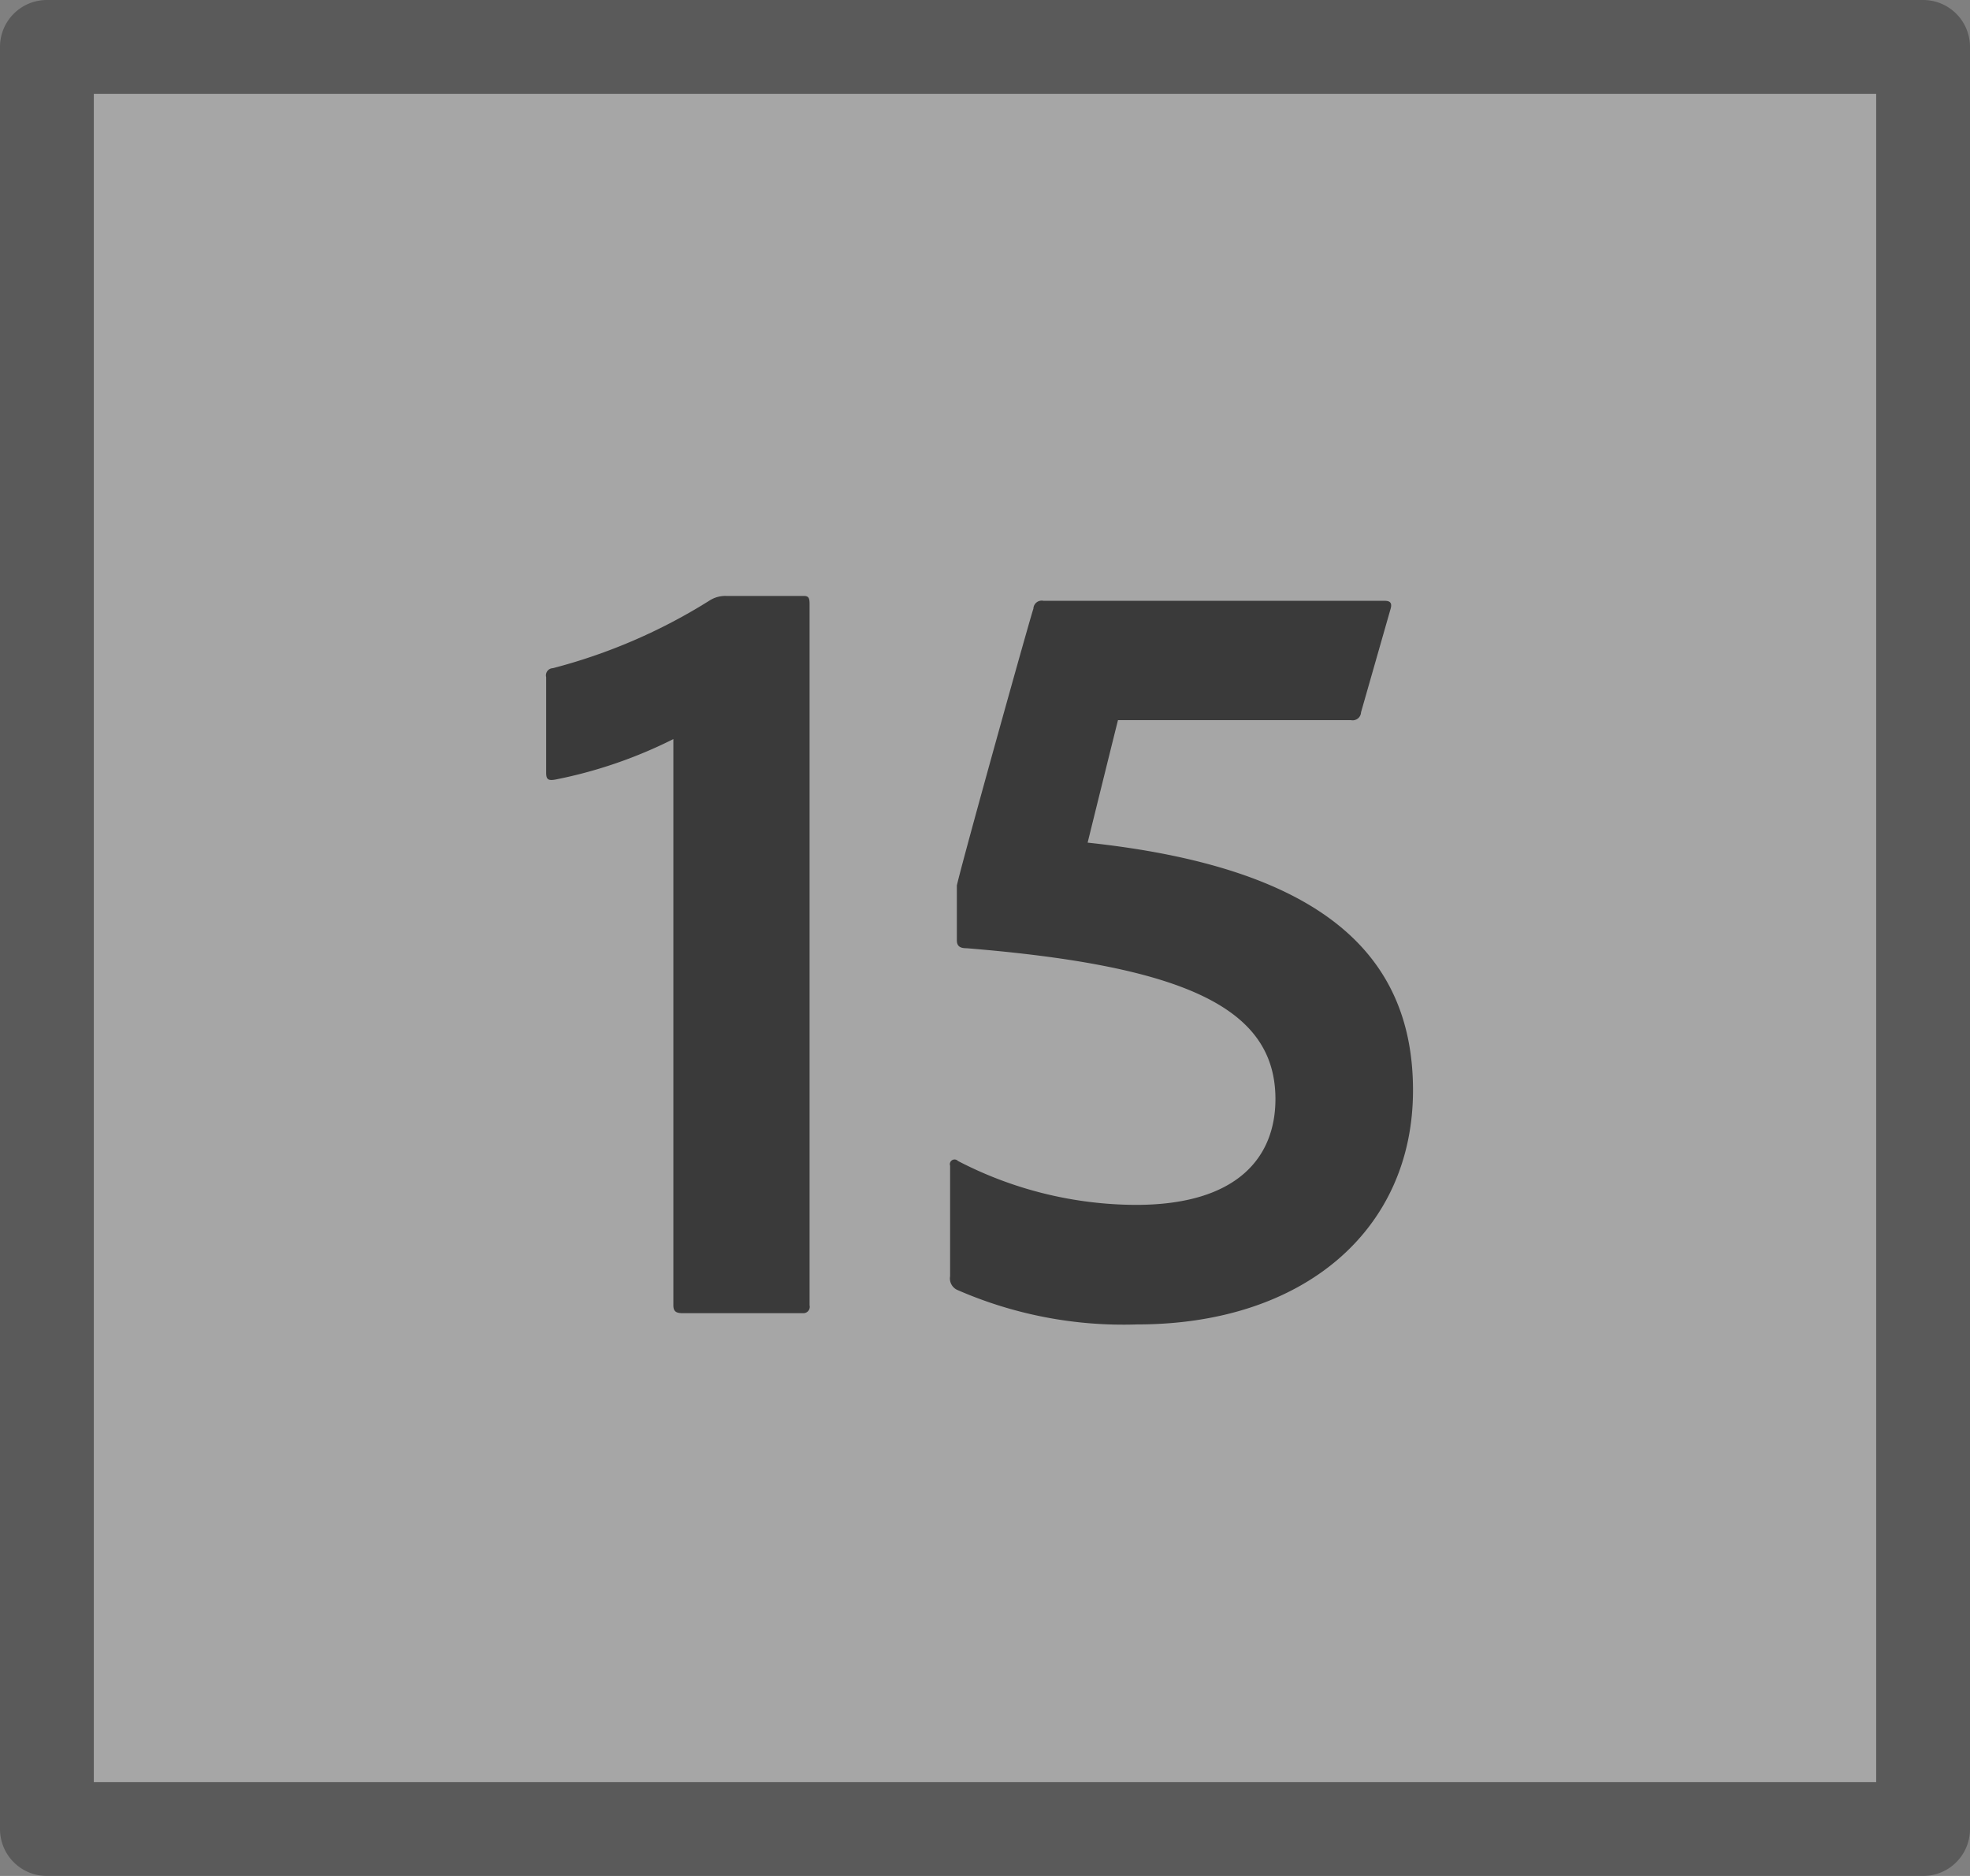
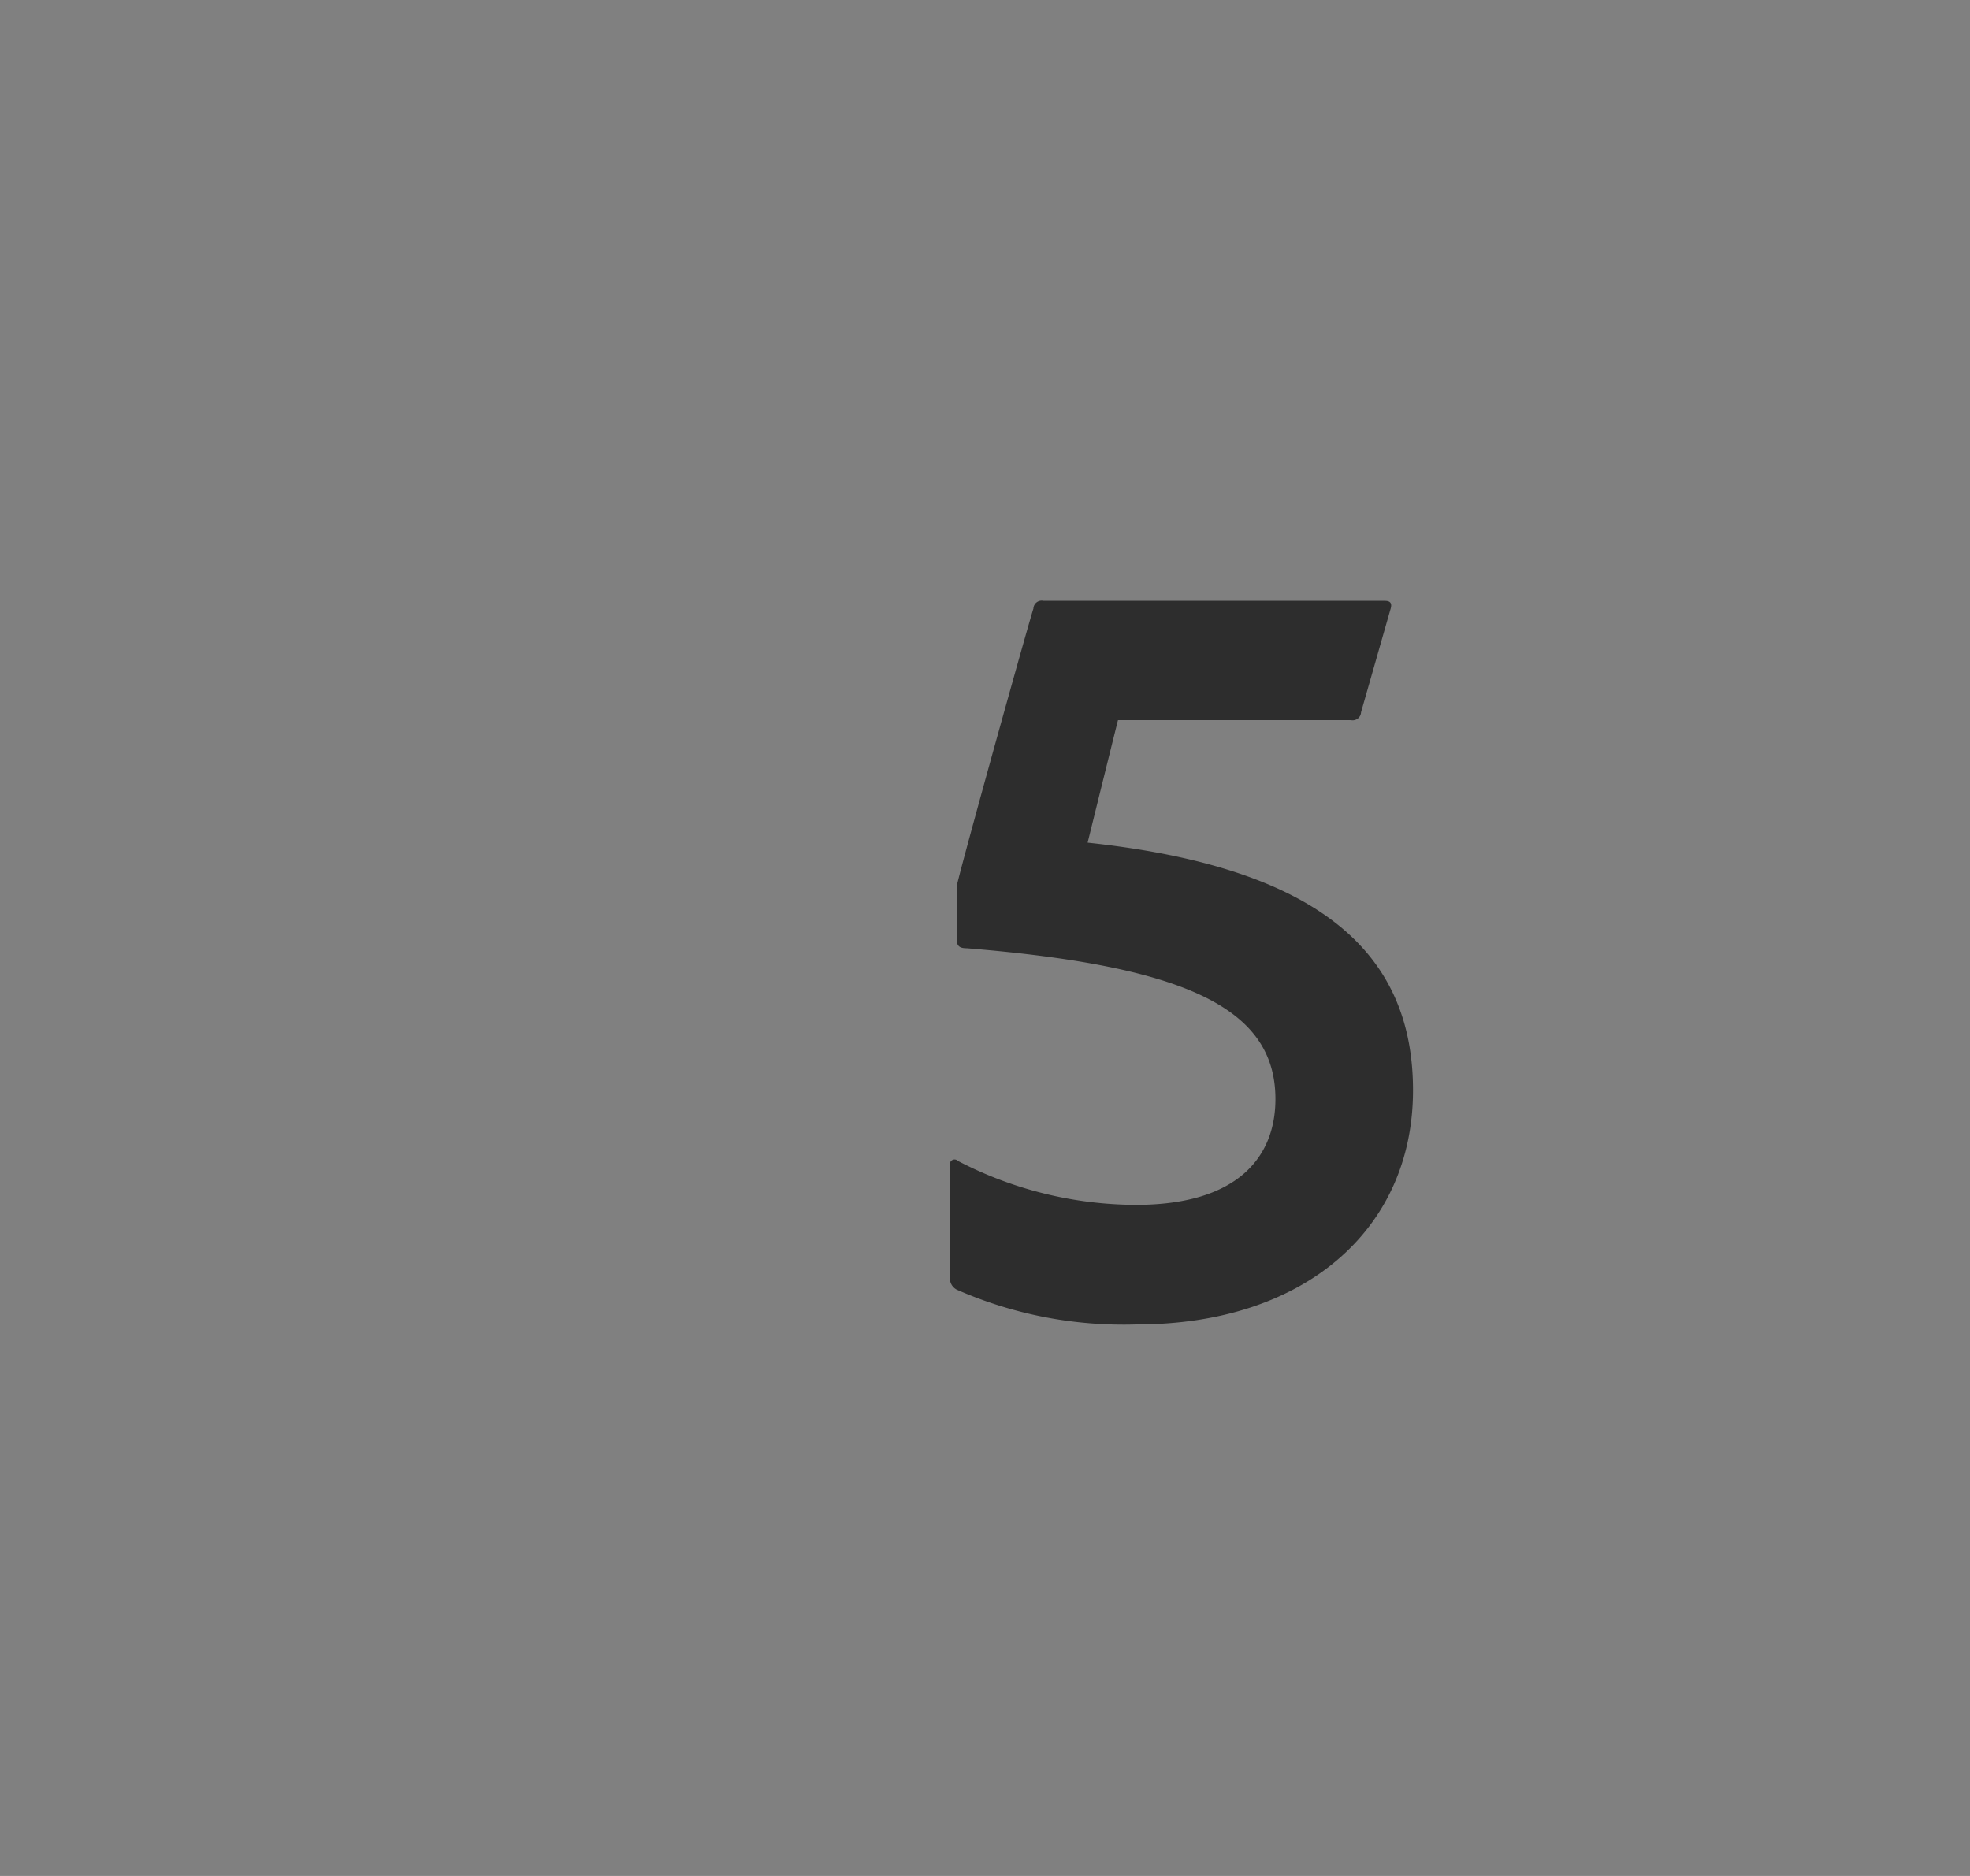
<svg xmlns="http://www.w3.org/2000/svg" id="S_Multichannel_15Button_N_21x20_2x" data-name="S_Multichannel_15Button_N_21x20@2x" width="42" height="40" viewBox="0 0 42 40">
  <rect x="0" y="0" width="42" height="40" fill="#808080" stroke="none" />
  <defs>
    <style>
      .Background {
        fill: #fff;
      }

      .Background, .fillMedium {
        opacity: 0.3;
      }

      .fill {
        fill-rule: evenodd;
        opacity: 0.65;
      }

      
    </style>
  </defs>
  <title>S_Multichannel_15Button_N_21x20@2x</title>
-   <path class="Background" d="M40,2V38H2V2H40Z" />
-   <path class="fill" d="M14.548,28c-0.144,0-.192-0.048-0.192-0.168V15.759a9.833,9.833,0,0,1-2.52.864c-0.144.024-.192,0-0.192-0.145v-2.04a0.153,0.153,0,0,1,.144-0.191,11.909,11.909,0,0,0,3.336-1.44,0.623,0.623,0,0,1,.36-0.1h1.656c0.1,0,.12.048,0.12,0.168V27.832a0.136,0.136,0,0,1-.144.168H14.548Z" />
  <path class="fill" d="M23.836,15.351c-0.168.673-.5,2.017-0.648,2.616,4.944,0.528,6.937,2.353,6.937,5.281,0,2.976-2.328,4.992-5.88,4.992A8.828,8.828,0,0,1,20.4,27.5a0.27,0.27,0,0,1-.144-0.288V24.855a0.1,0.1,0,0,1,.168-0.1,8.281,8.281,0,0,0,3.792.936c2.184,0,2.976-1.031,2.976-2.256,0-1.92-1.872-2.832-6.576-3.216-0.12,0-.216-0.024-0.216-0.168V18.879c0.144-.624,1.584-5.784,1.632-5.9a0.177,0.177,0,0,1,.216-0.168h7.273c0.12,0,.168.048,0.12,0.192l-0.624,2.184a0.179,0.179,0,0,1-.216.168H23.836Z" />
-   <path class="fillMedium" d="M40,2V38H2V2H40Zm1-2H1A1,1,0,0,0,0,1V39a1,1,0,0,0,1,1H41a1,1,0,0,0,1-1V1A1,1,0,0,0,41,0Z" />
</svg>